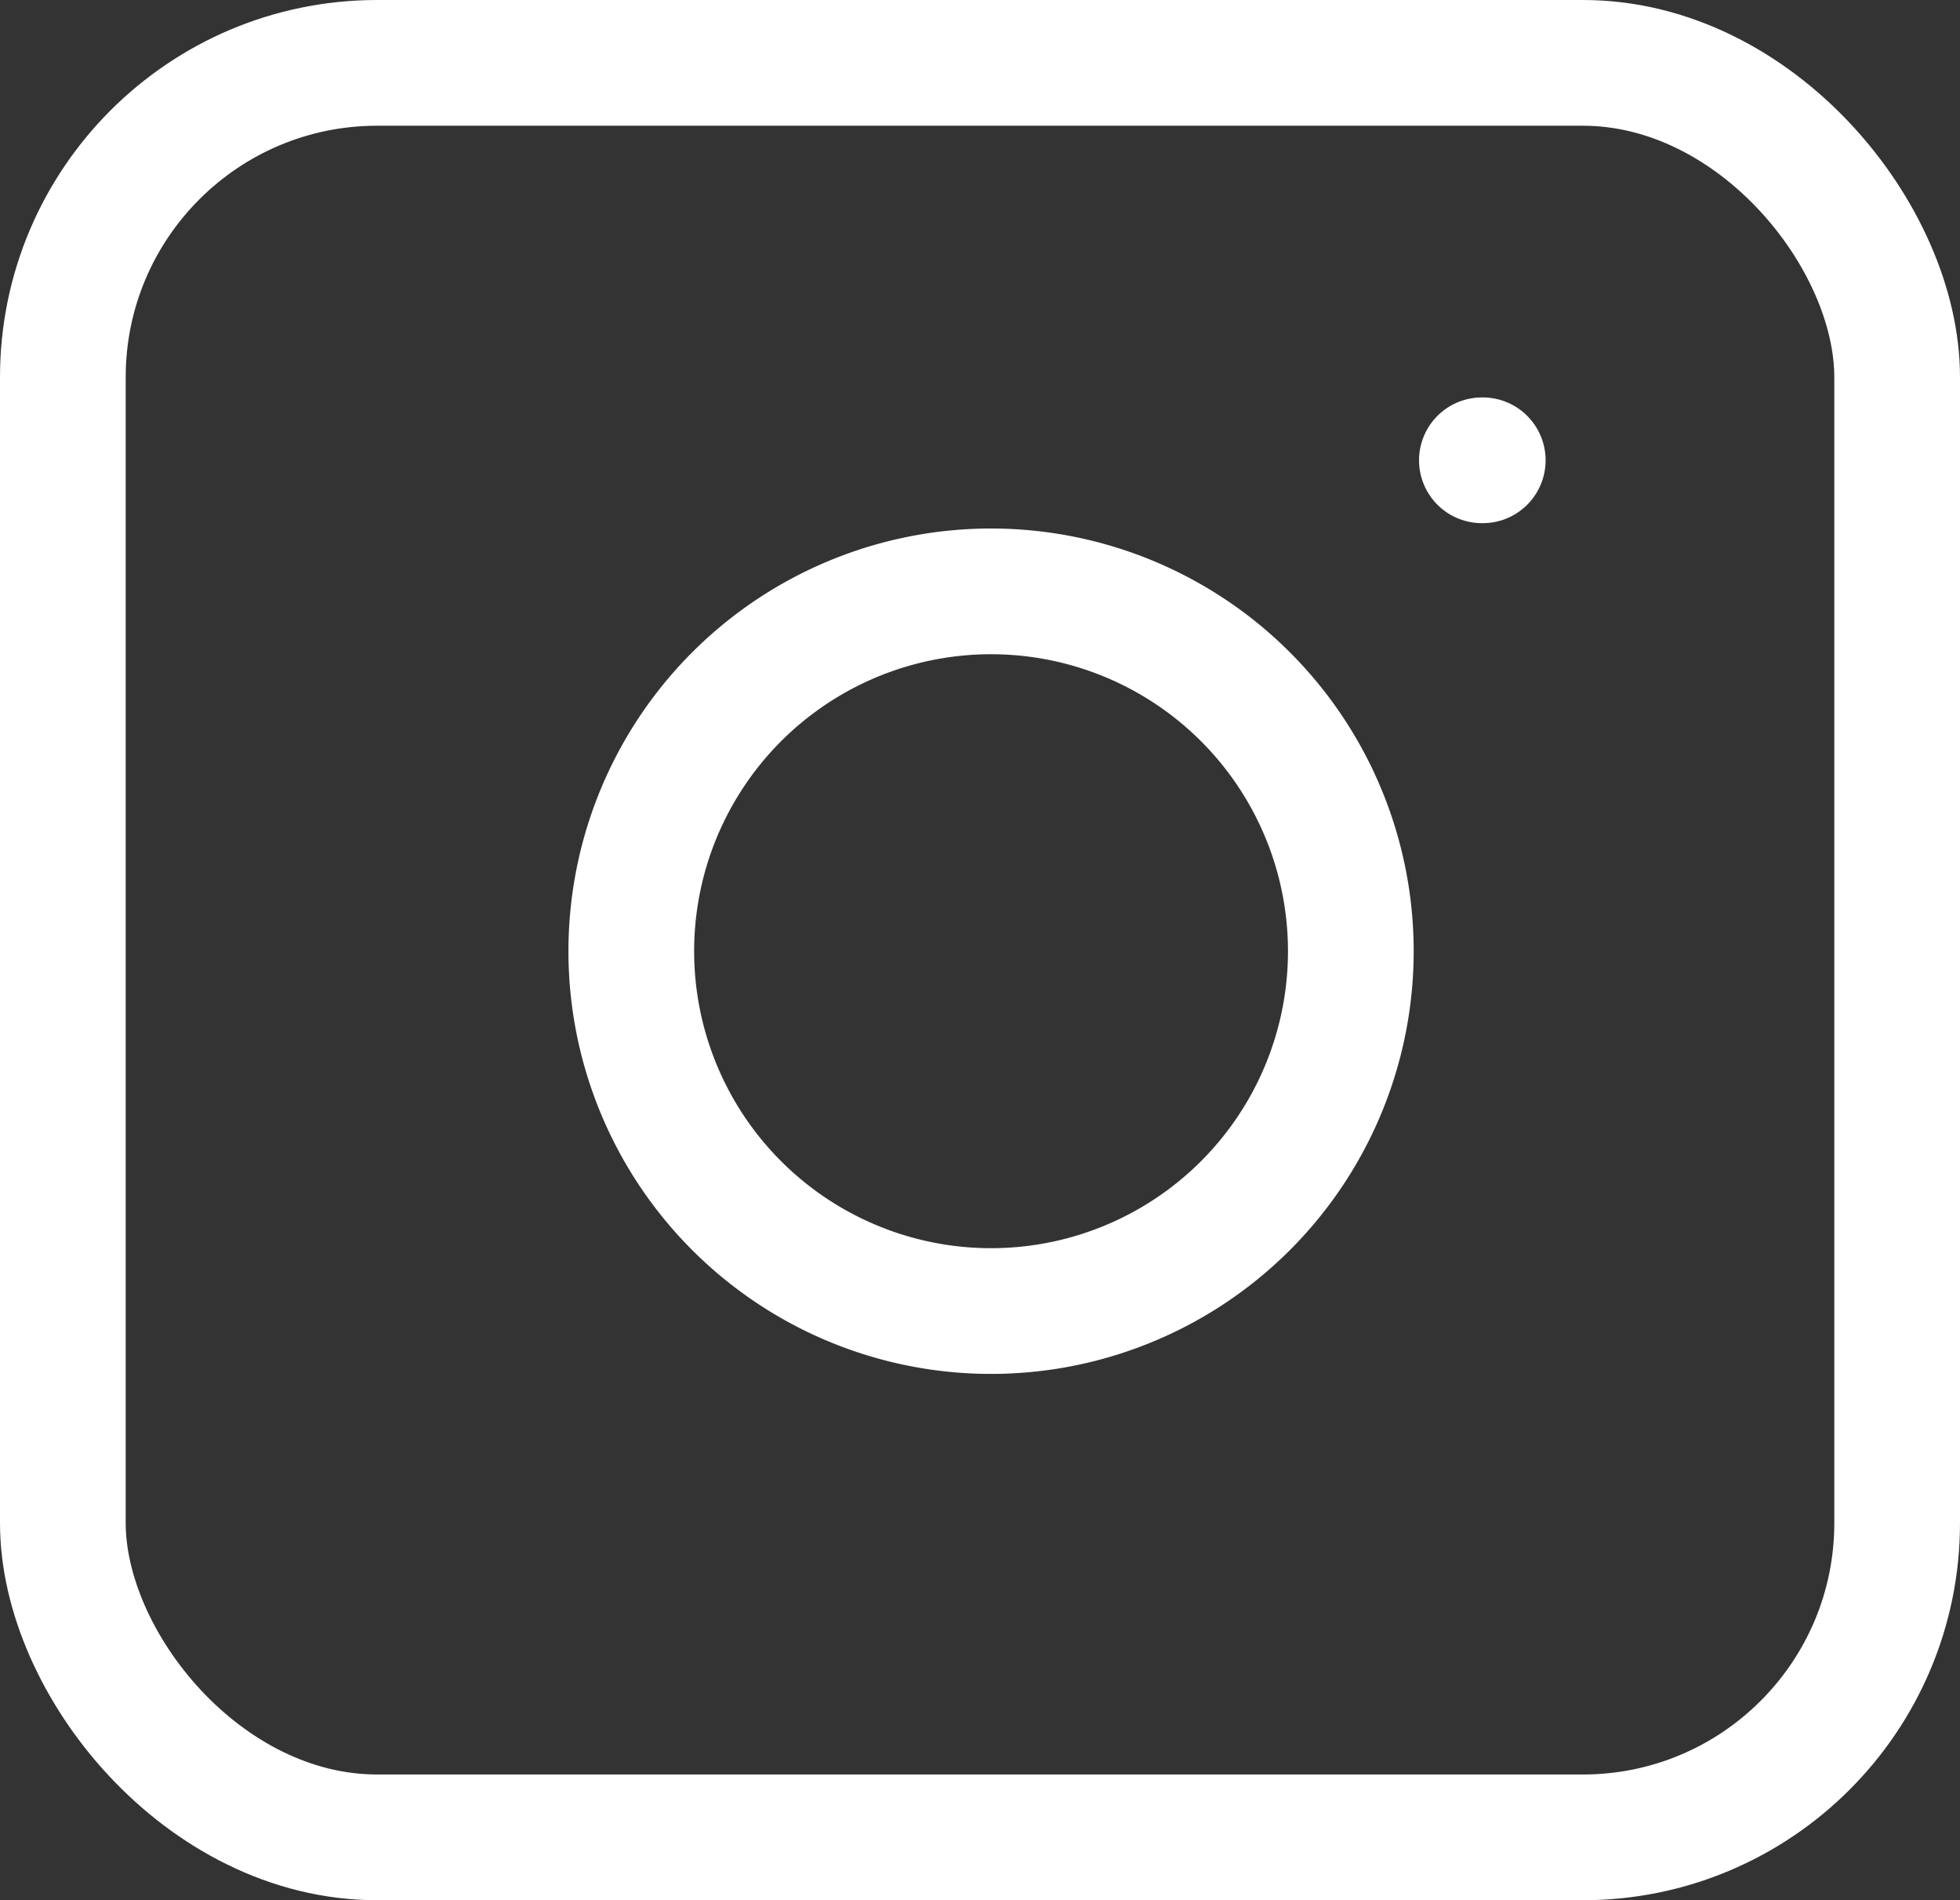
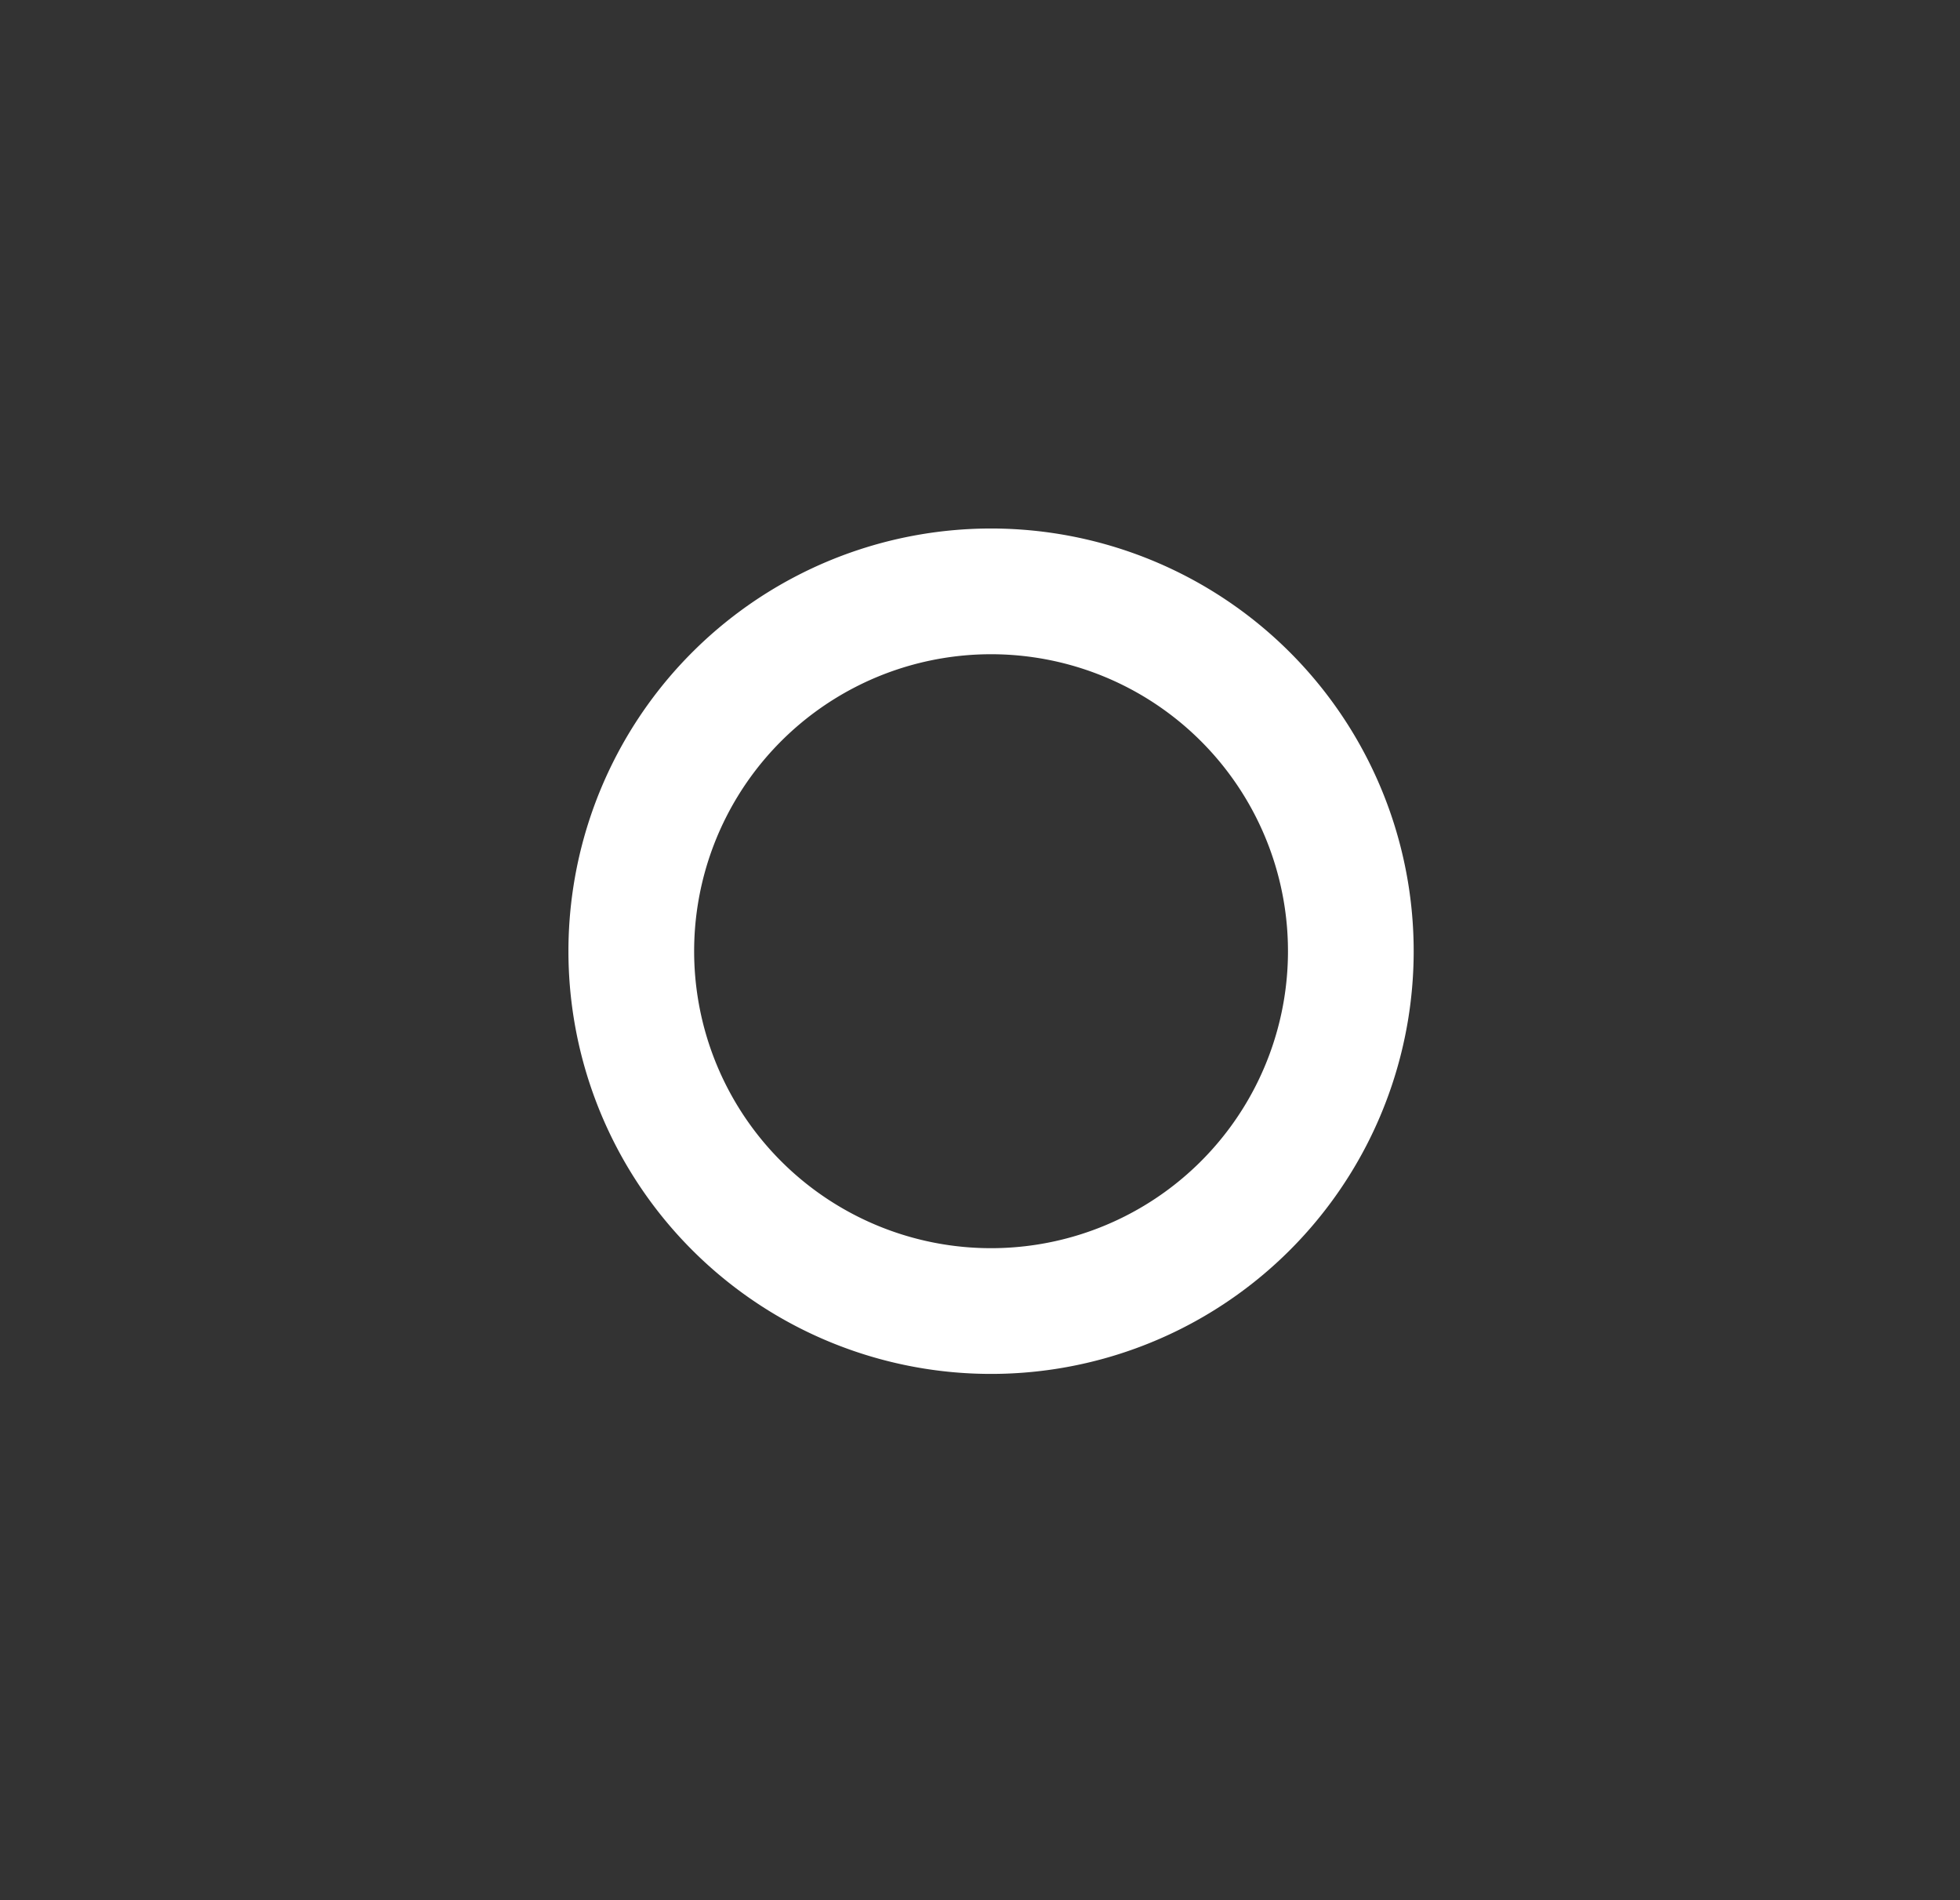
<svg xmlns="http://www.w3.org/2000/svg" width="31.184" height="30.227" viewBox="0 0 31.184 30.227">
  <rect x="0" y="0" width="31.184" height="30.227" fill="#333333" stroke="none" />
  <g id="instagram" transform="translate(1 1)">
-     <rect id="Rechteck_112" data-name="Rechteck 112" width="29.184" height="28.227" rx="5" transform="translate(0 0)" stroke-width="2" stroke="#fff" stroke-linecap="round" stroke-linejoin="round" fill="none" />
    <path id="Pfad_1062" data-name="Pfad 1062" d="M19.429,12.841a5.724,5.724,0,1,1-4.822-4.822A5.724,5.724,0,0,1,19.429,12.841Z" transform="translate(1.001 0.45)" fill="none" stroke="#fff" stroke-linecap="round" stroke-linejoin="round" stroke-width="2" />
-     <line id="Linie_36" data-name="Linie 36" x2="0.014" transform="translate(22.577 6.322)" fill="none" stroke="#fff" stroke-linecap="round" stroke-linejoin="round" stroke-width="2" />
  </g>
</svg>